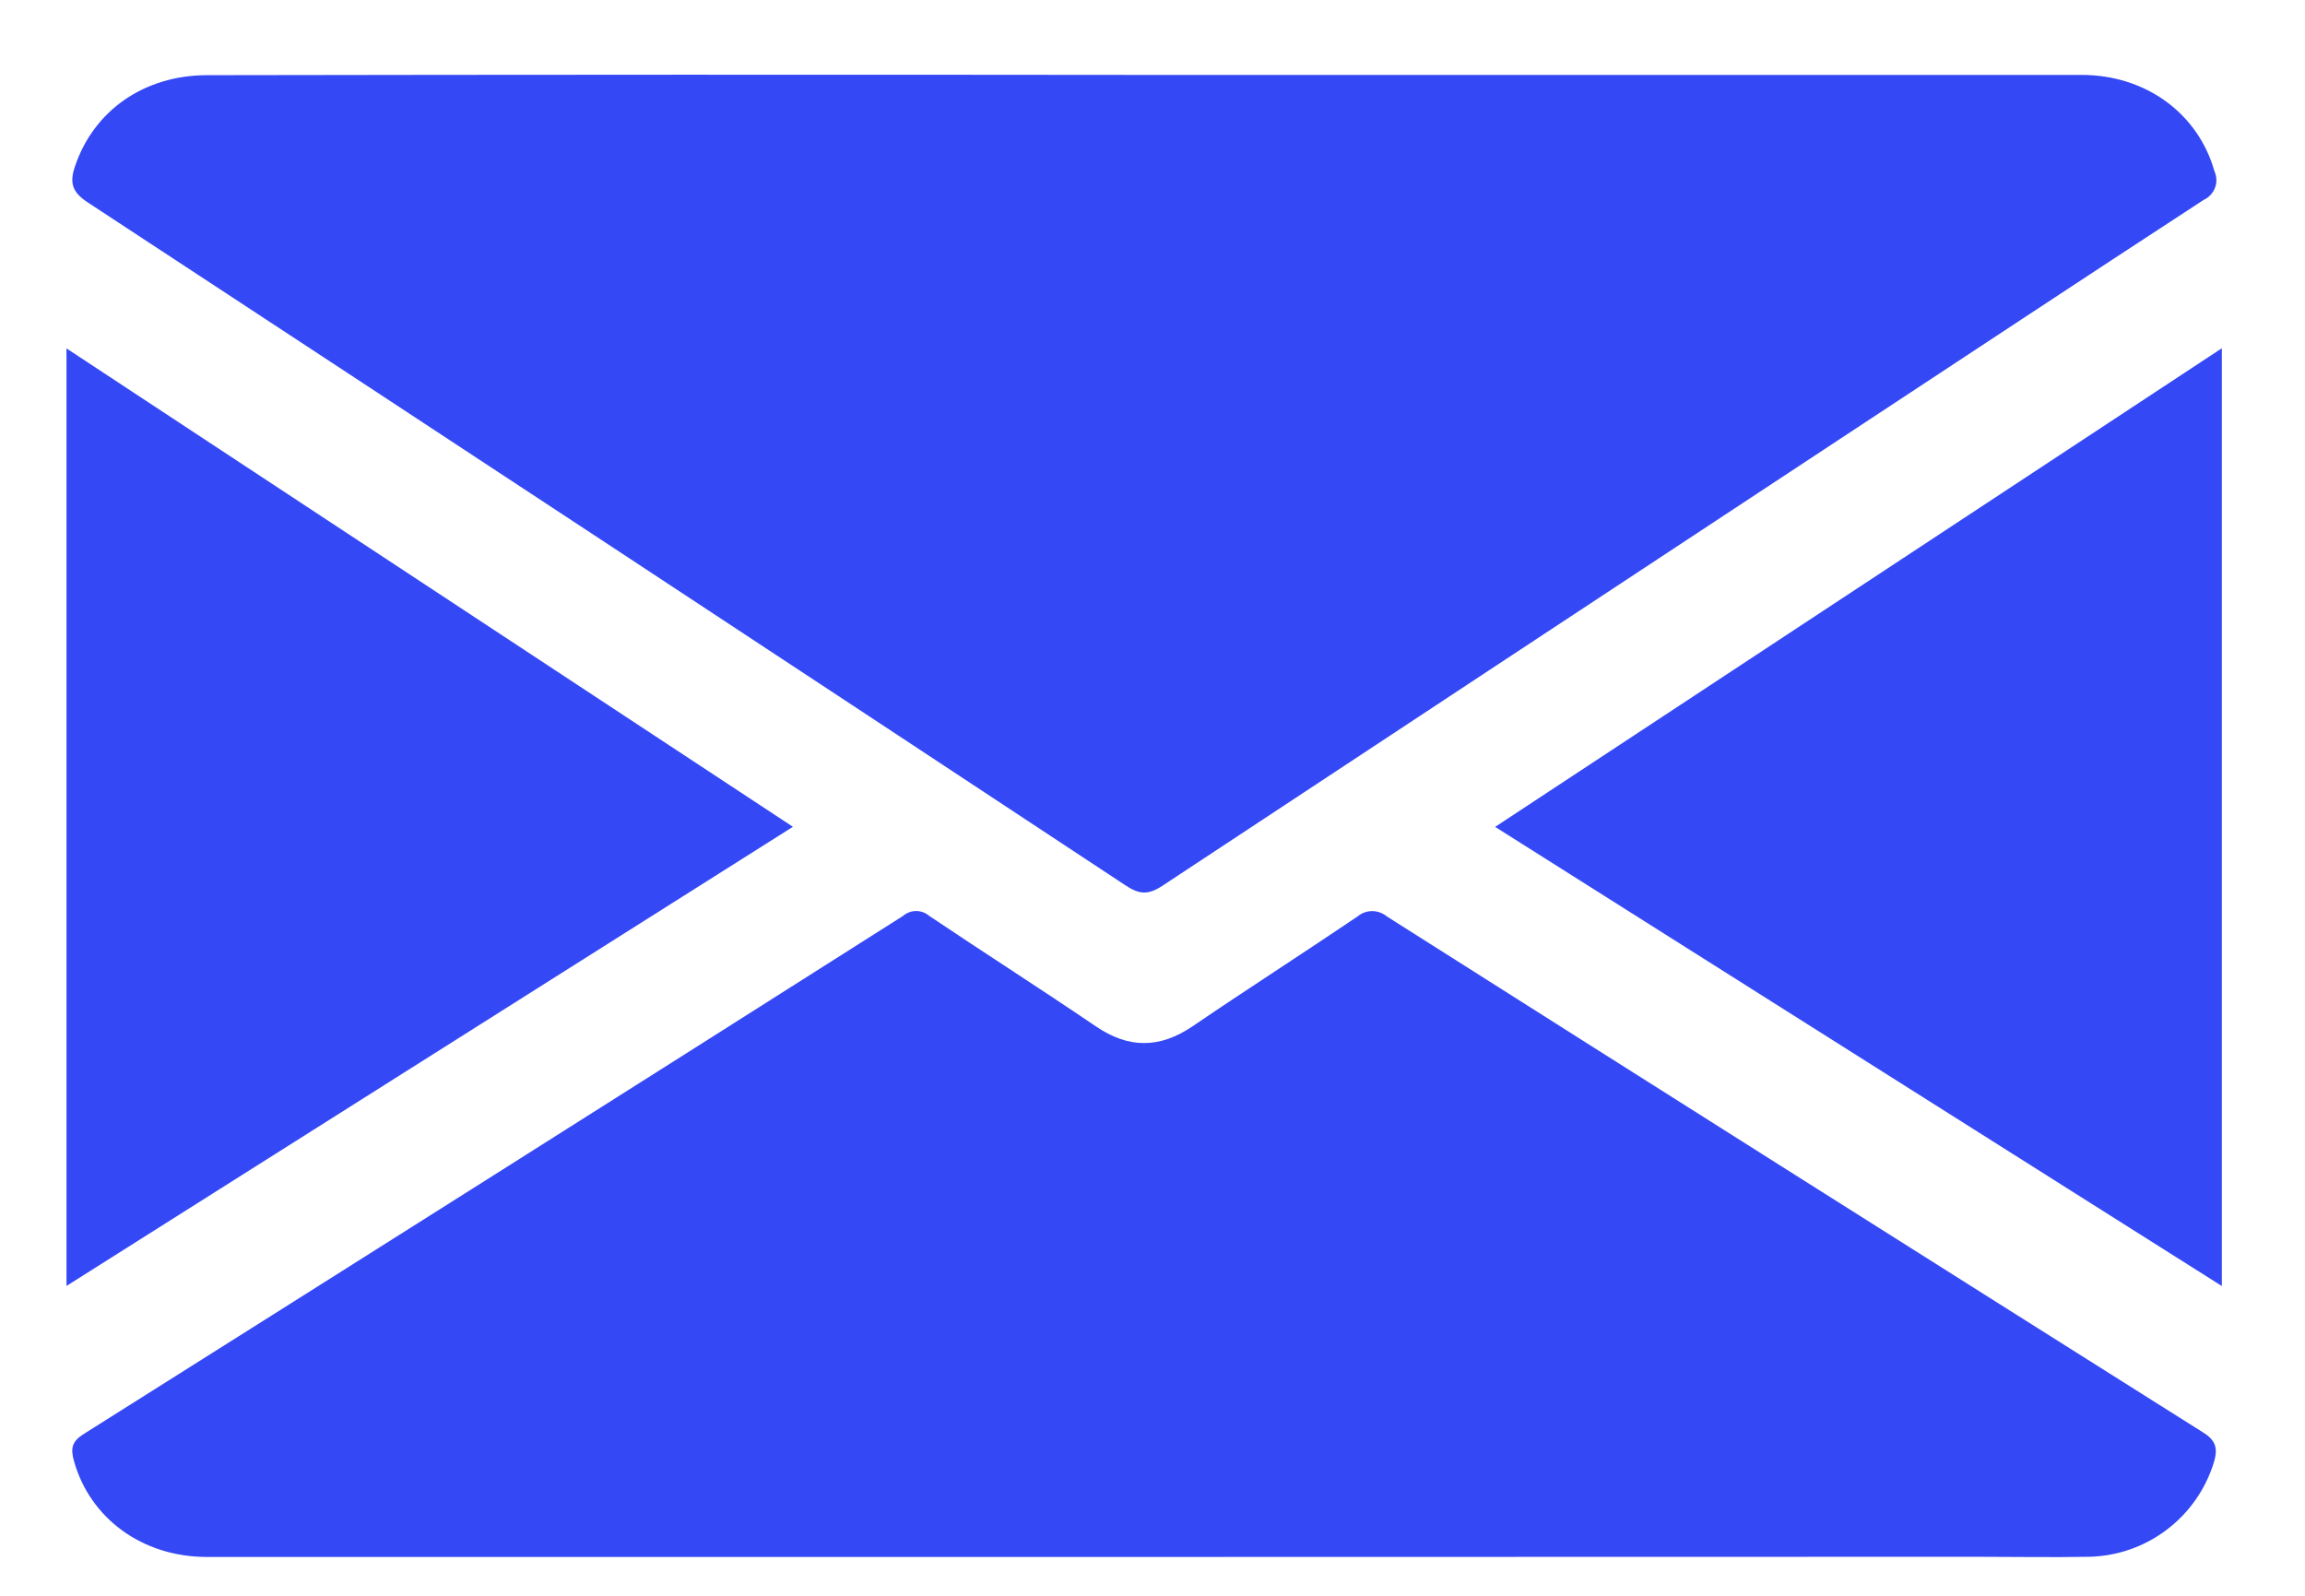
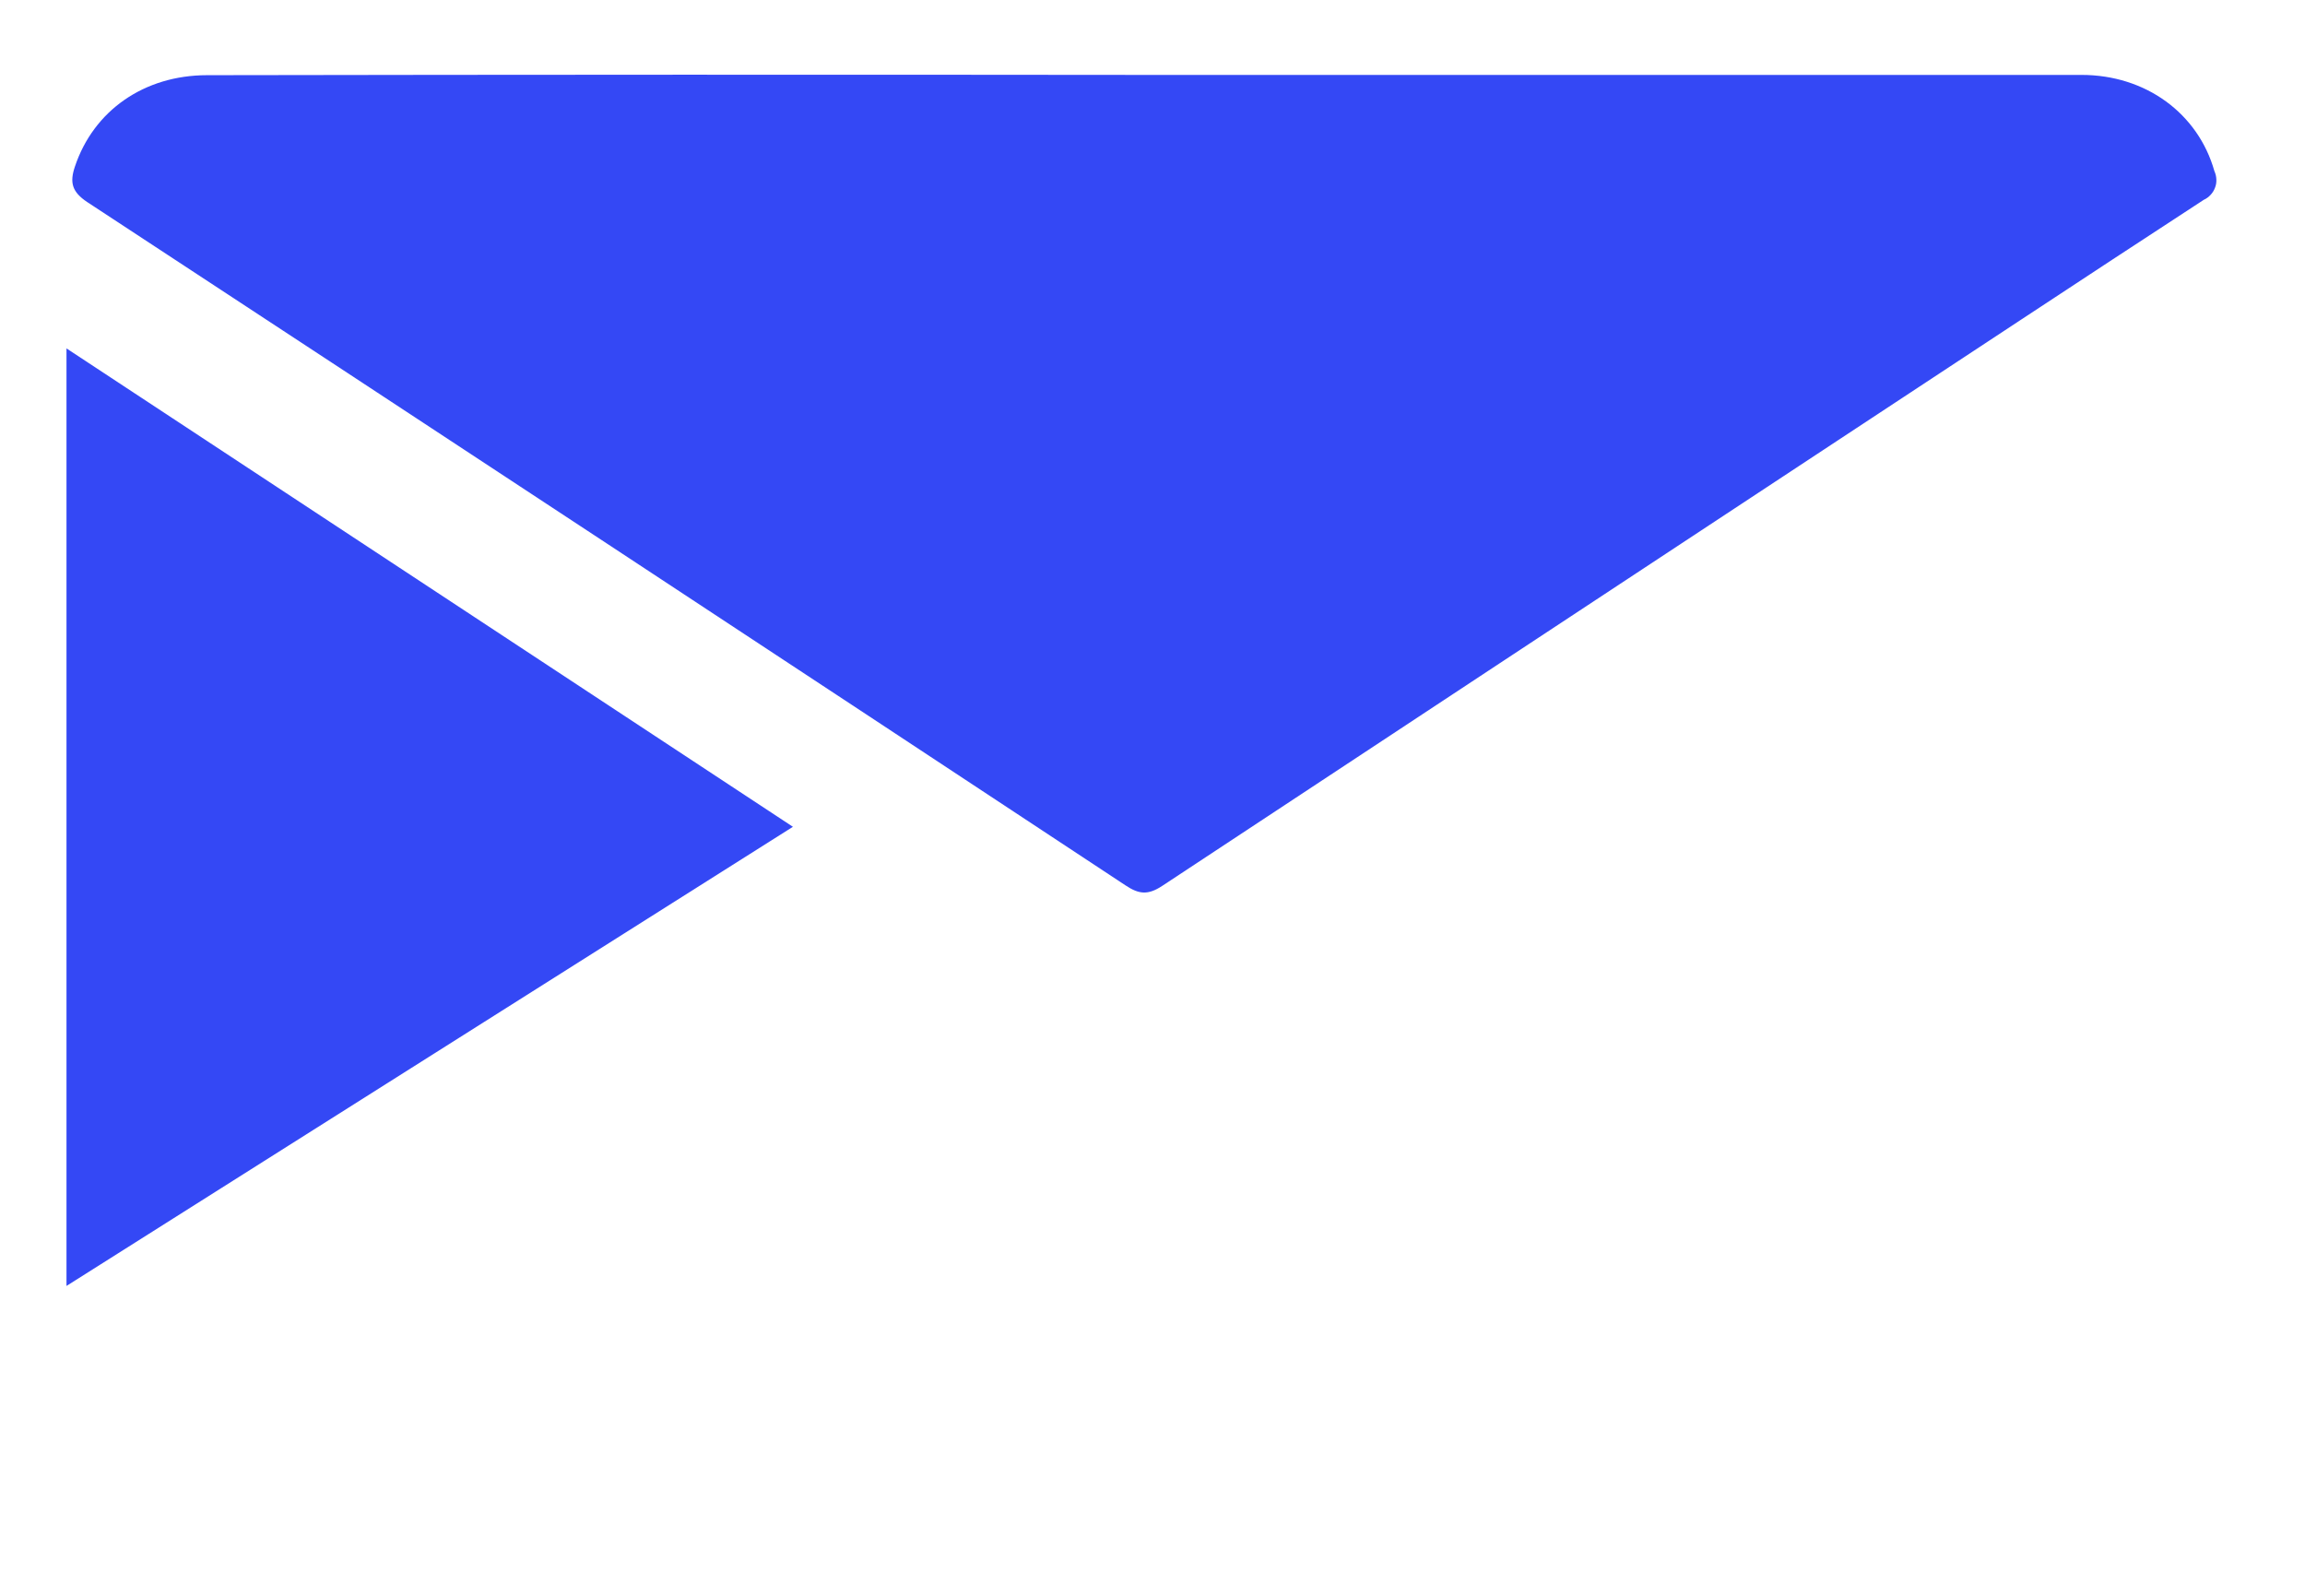
<svg xmlns="http://www.w3.org/2000/svg" width="26" height="18" viewBox="0 0 26 18" fill="none">
  <path d="M12.908 0.845C16.431 0.845 19.955 0.845 23.479 0.845C24.205 0.845 24.794 1.28 24.978 1.93C24.991 1.959 24.999 1.99 25 2.023C25.002 2.055 24.997 2.087 24.985 2.117C24.974 2.147 24.957 2.175 24.935 2.198C24.913 2.222 24.887 2.241 24.858 2.254C23.48 3.152 22.108 4.062 20.734 4.965C18.192 6.64 15.65 8.316 13.109 9.993C12.949 10.098 12.848 10.088 12.696 9.987C8.795 7.412 4.892 4.843 0.985 2.28C0.81 2.164 0.785 2.057 0.845 1.879C1.056 1.248 1.625 0.848 2.337 0.848C5.861 0.842 9.384 0.841 12.908 0.845Z" fill="#3448F5" />
-   <path d="M12.88 17.562H2.333C1.605 17.562 1.014 17.126 0.834 16.478C0.795 16.339 0.809 16.26 0.946 16.174C4.03 14.231 7.111 12.283 10.188 10.33C10.229 10.295 10.281 10.276 10.334 10.276C10.388 10.276 10.439 10.295 10.48 10.33C11.103 10.749 11.737 11.153 12.358 11.575C12.731 11.83 13.081 11.828 13.454 11.575C14.068 11.157 14.691 10.758 15.312 10.338C15.358 10.299 15.417 10.277 15.478 10.277C15.539 10.277 15.598 10.299 15.645 10.338C18.71 12.282 21.778 14.221 24.848 16.156C25.003 16.251 25.017 16.346 24.971 16.499C24.877 16.801 24.691 17.066 24.439 17.256C24.187 17.447 23.881 17.553 23.565 17.56C23.145 17.568 22.726 17.56 22.306 17.56L12.88 17.562Z" fill="#3448F5" />
  <path d="M0.75 14.505V3.93C3.486 5.732 6.2 7.52 8.944 9.326L0.75 14.505Z" fill="#3448F5" />
-   <path d="M25.062 3.928V14.506L16.865 9.327L25.062 3.928Z" fill="#3448F5" />
</svg>